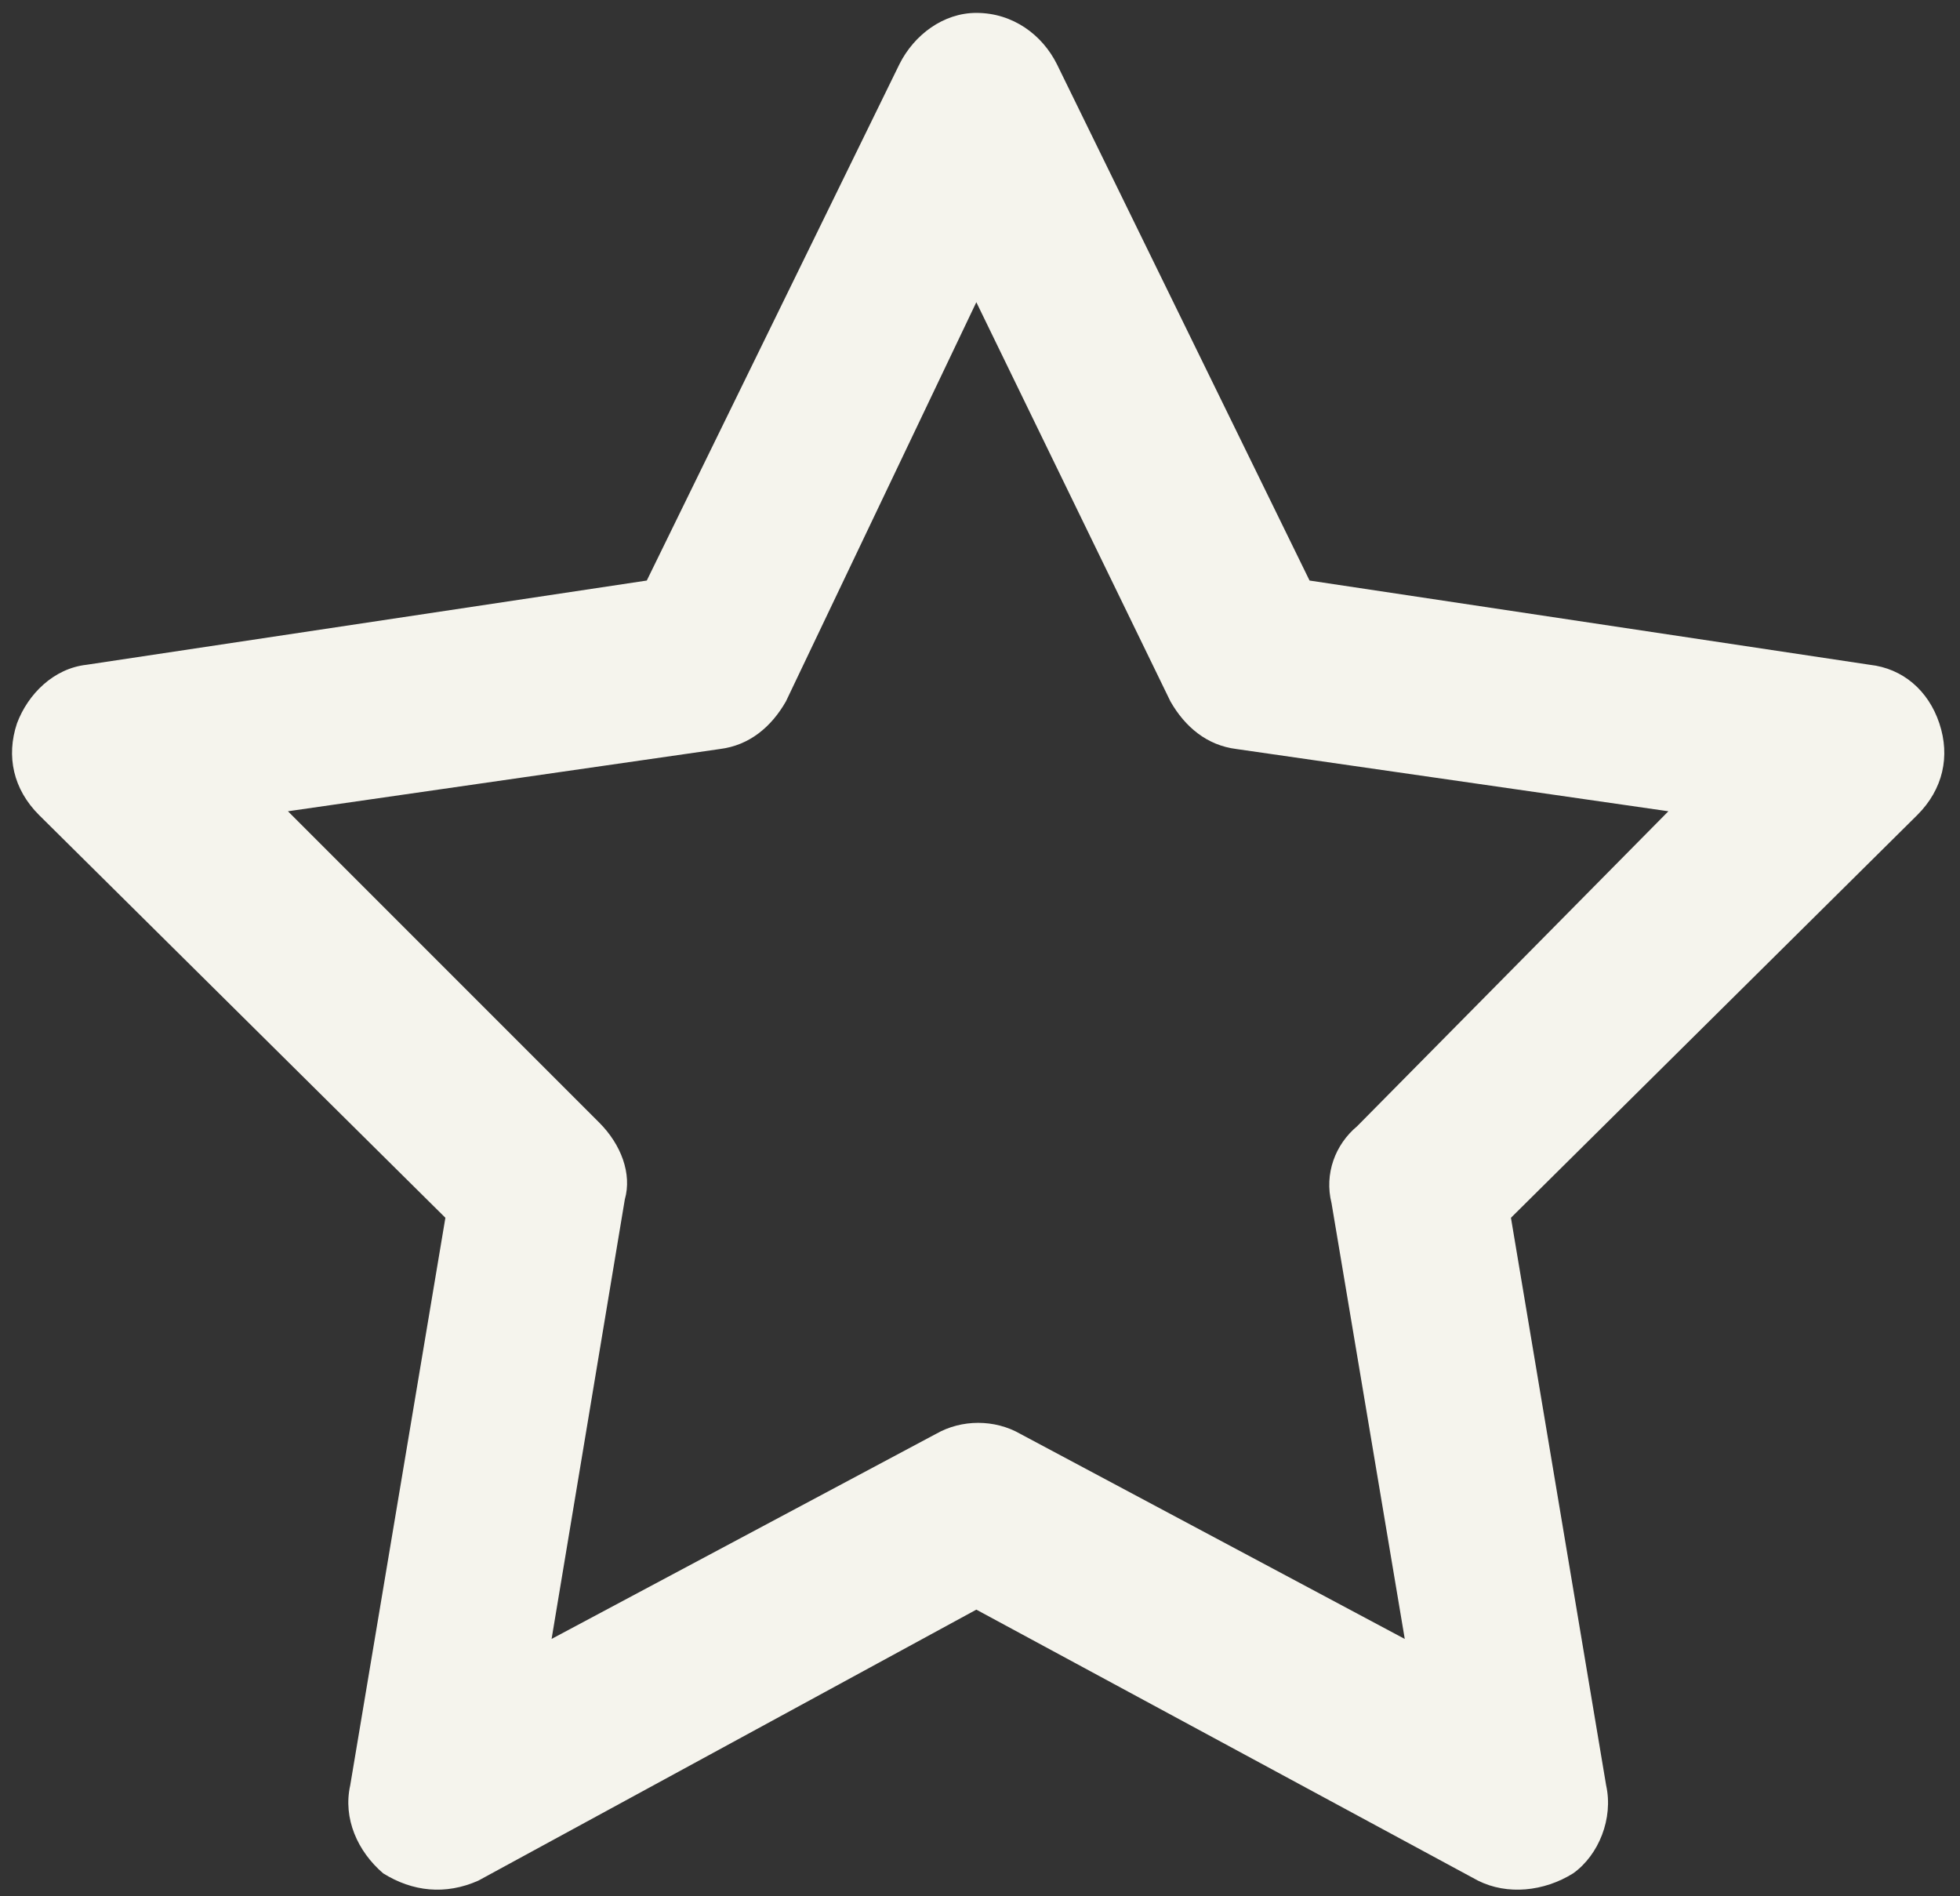
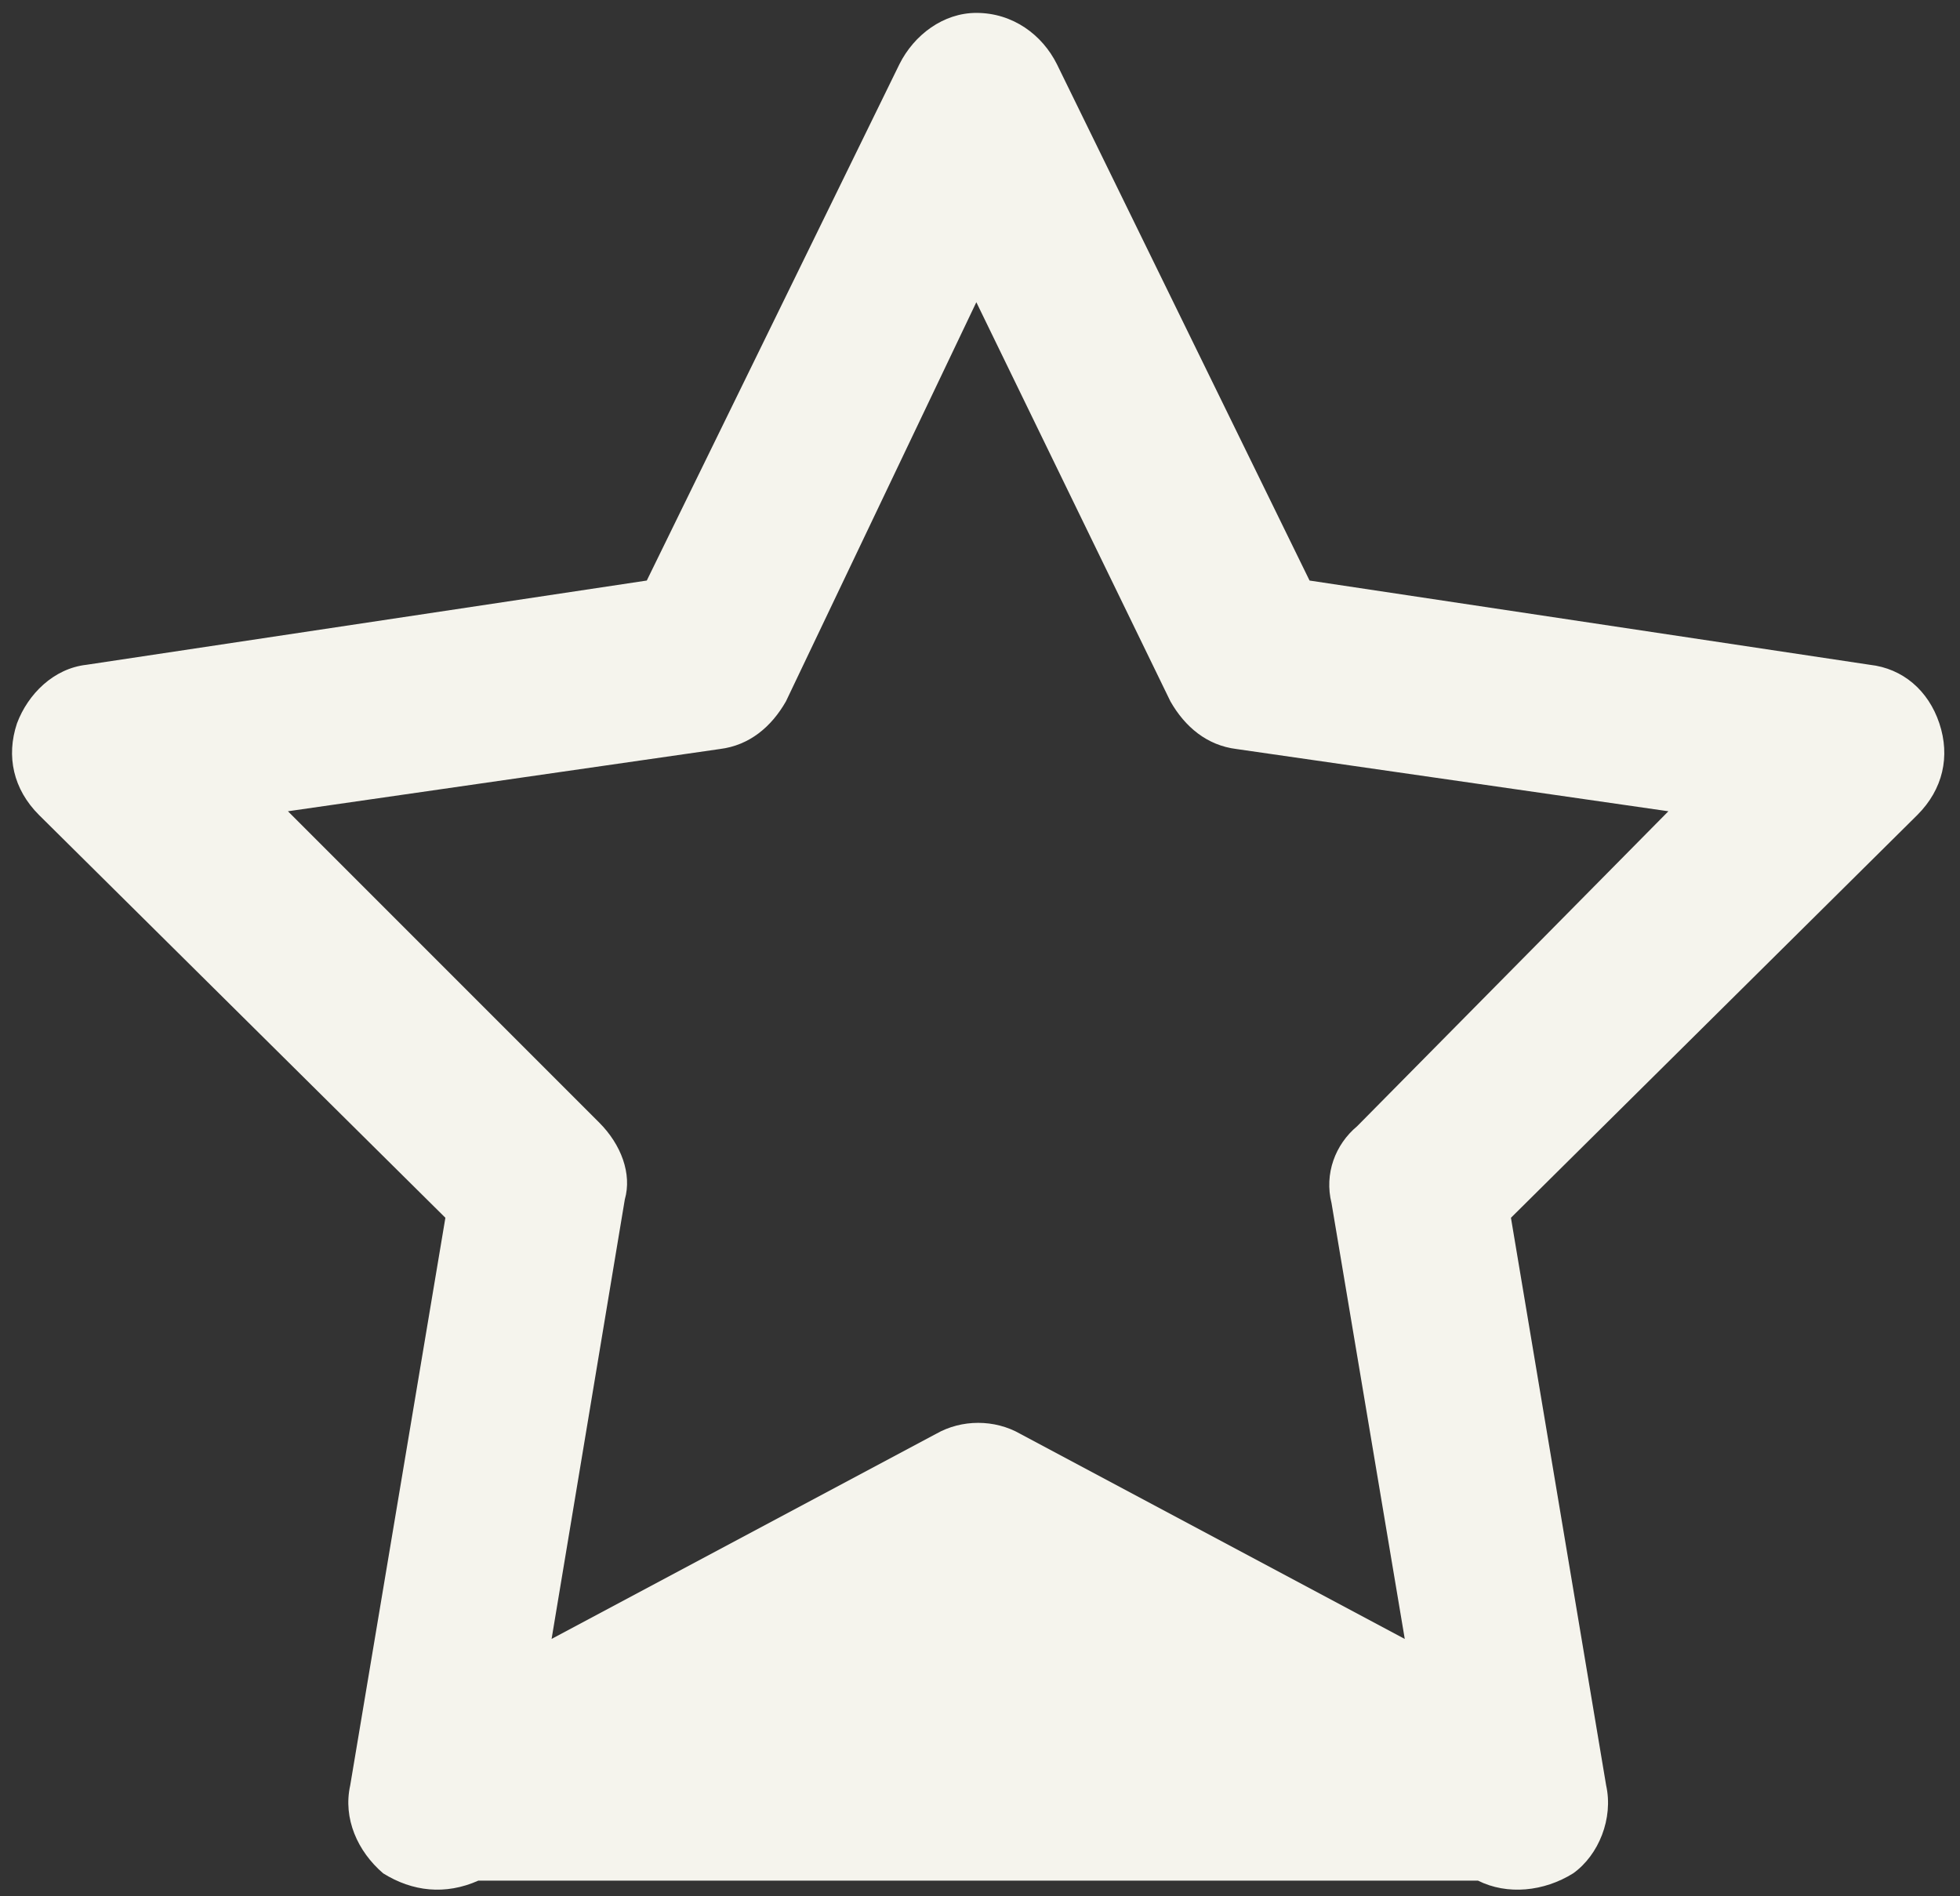
<svg xmlns="http://www.w3.org/2000/svg" width="92" height="89" viewBox="0 0 92 89" fill="none">
  <rect x="0" y="0" width="92" height="89" fill="#333333" stroke="none" />
-   <path d="M45.828 0.605C47.547 0.605 48.922 1.636 49.609 3.011L61.469 27.246L87.766 31.199C89.312 31.371 90.516 32.402 91.031 33.949C91.547 35.496 91.203 37.042 90 38.246L70.922 57.152L75.391 83.793C75.734 85.339 75.047 87.058 73.844 87.918C72.469 88.777 70.75 88.949 69.375 88.261L45.828 75.543L22.453 88.261C20.906 88.949 19.359 88.777 17.984 87.918C16.781 86.886 16.094 85.339 16.438 83.793L20.906 57.152L1.828 38.246C0.625 37.042 0.281 35.496 0.797 33.949C1.312 32.574 2.516 31.371 4.062 31.199L30.359 27.246L42.219 3.011C42.906 1.636 44.281 0.605 45.828 0.605ZM45.828 14.183L36.891 32.917C36.203 34.121 35.172 34.98 33.797 35.152L13.516 38.074L28.125 52.683C29.156 53.714 29.672 55.089 29.328 56.292L25.891 76.918L43.938 67.293C45.141 66.605 46.688 66.605 47.891 67.293L65.938 76.918L62.5 56.464C62.156 55.089 62.672 53.714 63.703 52.855L78.312 38.074L58.031 35.152C56.656 34.98 55.625 34.121 54.938 32.917L45.828 14.183Z" fill="#F5F4ED" />
+   <path d="M45.828 0.605C47.547 0.605 48.922 1.636 49.609 3.011L61.469 27.246L87.766 31.199C89.312 31.371 90.516 32.402 91.031 33.949C91.547 35.496 91.203 37.042 90 38.246L70.922 57.152L75.391 83.793C75.734 85.339 75.047 87.058 73.844 87.918C72.469 88.777 70.75 88.949 69.375 88.261L22.453 88.261C20.906 88.949 19.359 88.777 17.984 87.918C16.781 86.886 16.094 85.339 16.438 83.793L20.906 57.152L1.828 38.246C0.625 37.042 0.281 35.496 0.797 33.949C1.312 32.574 2.516 31.371 4.062 31.199L30.359 27.246L42.219 3.011C42.906 1.636 44.281 0.605 45.828 0.605ZM45.828 14.183L36.891 32.917C36.203 34.121 35.172 34.98 33.797 35.152L13.516 38.074L28.125 52.683C29.156 53.714 29.672 55.089 29.328 56.292L25.891 76.918L43.938 67.293C45.141 66.605 46.688 66.605 47.891 67.293L65.938 76.918L62.5 56.464C62.156 55.089 62.672 53.714 63.703 52.855L78.312 38.074L58.031 35.152C56.656 34.98 55.625 34.121 54.938 32.917L45.828 14.183Z" fill="#F5F4ED" />
</svg>